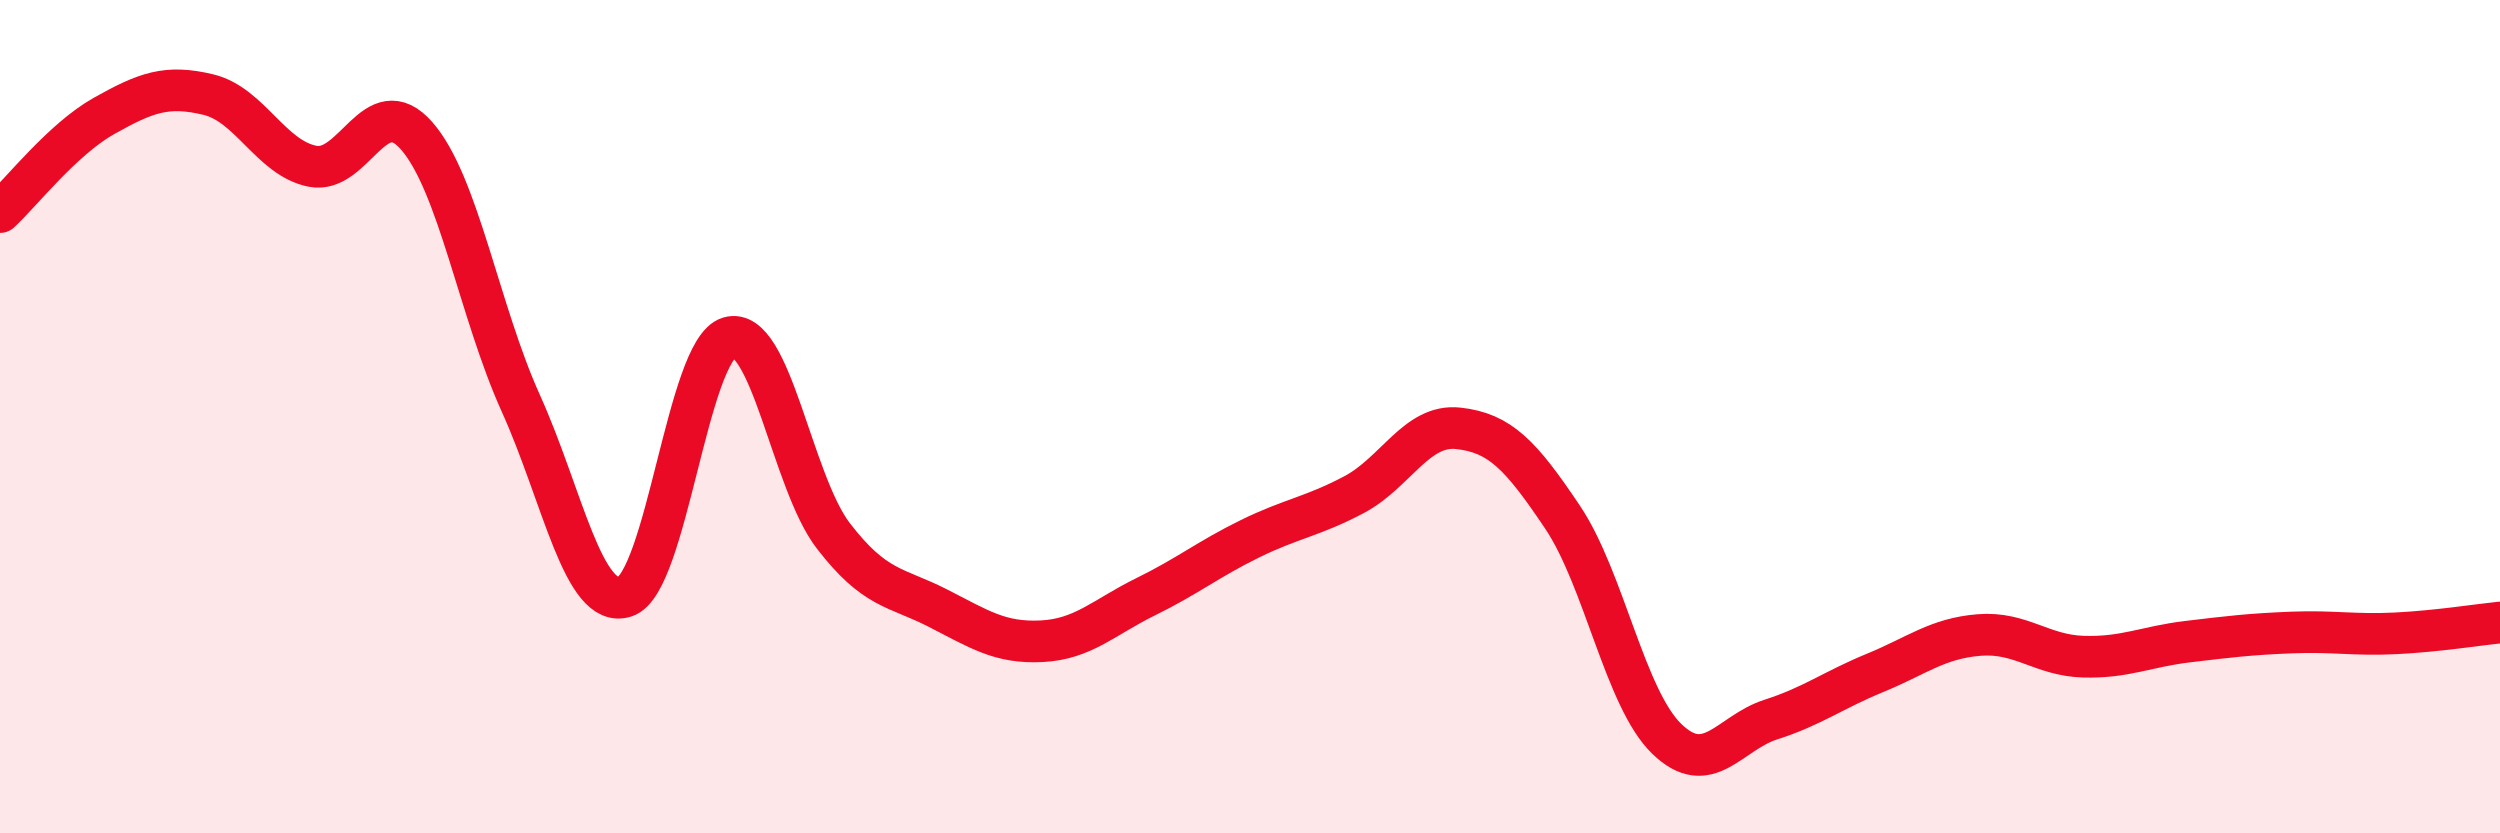
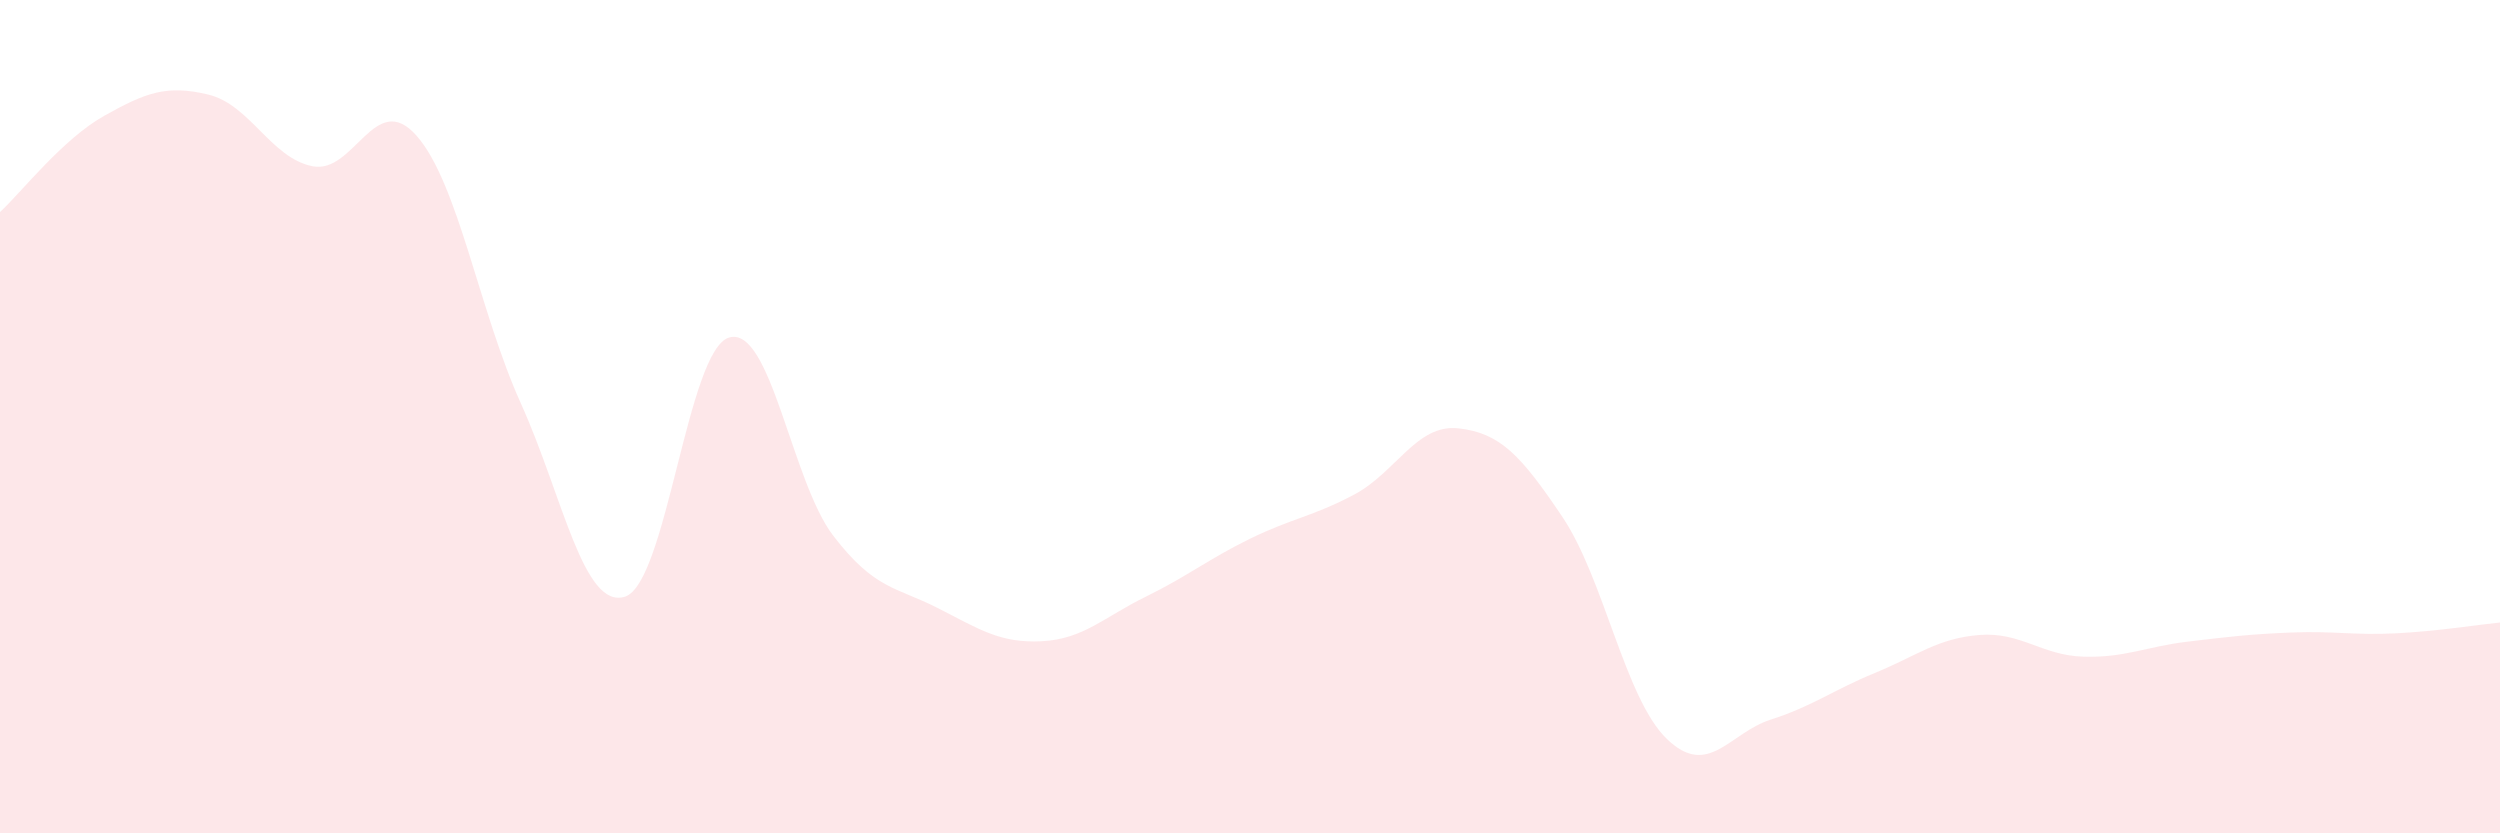
<svg xmlns="http://www.w3.org/2000/svg" width="60" height="20" viewBox="0 0 60 20">
  <path d="M 0,5.09 C 0.5,4.63 1.5,3.34 2.5,2.78 C 3.5,2.22 4,2.03 5,2.27 C 6,2.51 6.5,3.79 7.5,3.99 C 8.5,4.19 9,2.12 10,3.26 C 11,4.4 11.5,7.47 12.5,9.68 C 13.5,11.89 14,14.64 15,14.32 C 16,14 16.5,8.39 17.5,8.1 C 18.5,7.81 19,11.56 20,12.86 C 21,14.16 21.5,14.08 22.5,14.59 C 23.5,15.1 24,15.44 25,15.39 C 26,15.34 26.5,14.81 27.5,14.32 C 28.5,13.83 29,13.42 30,12.93 C 31,12.44 31.5,12.4 32.5,11.87 C 33.5,11.34 34,10.17 35,10.28 C 36,10.39 36.5,10.92 37.5,12.41 C 38.5,13.9 39,16.76 40,17.73 C 41,18.7 41.5,17.59 42.5,17.27 C 43.5,16.95 44,16.56 45,16.15 C 46,15.74 46.5,15.32 47.5,15.24 C 48.5,15.16 49,15.73 50,15.76 C 51,15.79 51.5,15.52 52.5,15.4 C 53.5,15.28 54,15.22 55,15.18 C 56,15.14 56.5,15.25 57.5,15.2 C 58.5,15.15 59.5,14.99 60,14.94L60 20L0 20Z" fill="#EB0A25" opacity="0.1" stroke-linecap="round" stroke-linejoin="round" />
-   <path d="M 0,5.09 C 0.5,4.63 1.5,3.34 2.5,2.78 C 3.5,2.22 4,2.03 5,2.27 C 6,2.51 6.5,3.79 7.5,3.99 C 8.5,4.19 9,2.12 10,3.26 C 11,4.4 11.5,7.47 12.5,9.68 C 13.5,11.89 14,14.64 15,14.32 C 16,14 16.5,8.39 17.5,8.1 C 18.5,7.81 19,11.56 20,12.86 C 21,14.16 21.5,14.08 22.5,14.59 C 23.5,15.1 24,15.44 25,15.39 C 26,15.34 26.5,14.81 27.5,14.32 C 28.5,13.83 29,13.42 30,12.93 C 31,12.44 31.5,12.4 32.5,11.87 C 33.5,11.34 34,10.17 35,10.28 C 36,10.39 36.5,10.92 37.5,12.41 C 38.5,13.9 39,16.76 40,17.73 C 41,18.7 41.5,17.59 42.5,17.27 C 43.5,16.95 44,16.56 45,16.15 C 46,15.74 46.5,15.32 47.5,15.24 C 48.5,15.16 49,15.73 50,15.76 C 51,15.79 51.5,15.52 52.5,15.4 C 53.5,15.28 54,15.22 55,15.18 C 56,15.14 56.5,15.25 57.5,15.2 C 58.5,15.15 59.5,14.99 60,14.94" stroke="#EB0A25" stroke-width="1" fill="none" stroke-linecap="round" stroke-linejoin="round" />
</svg>